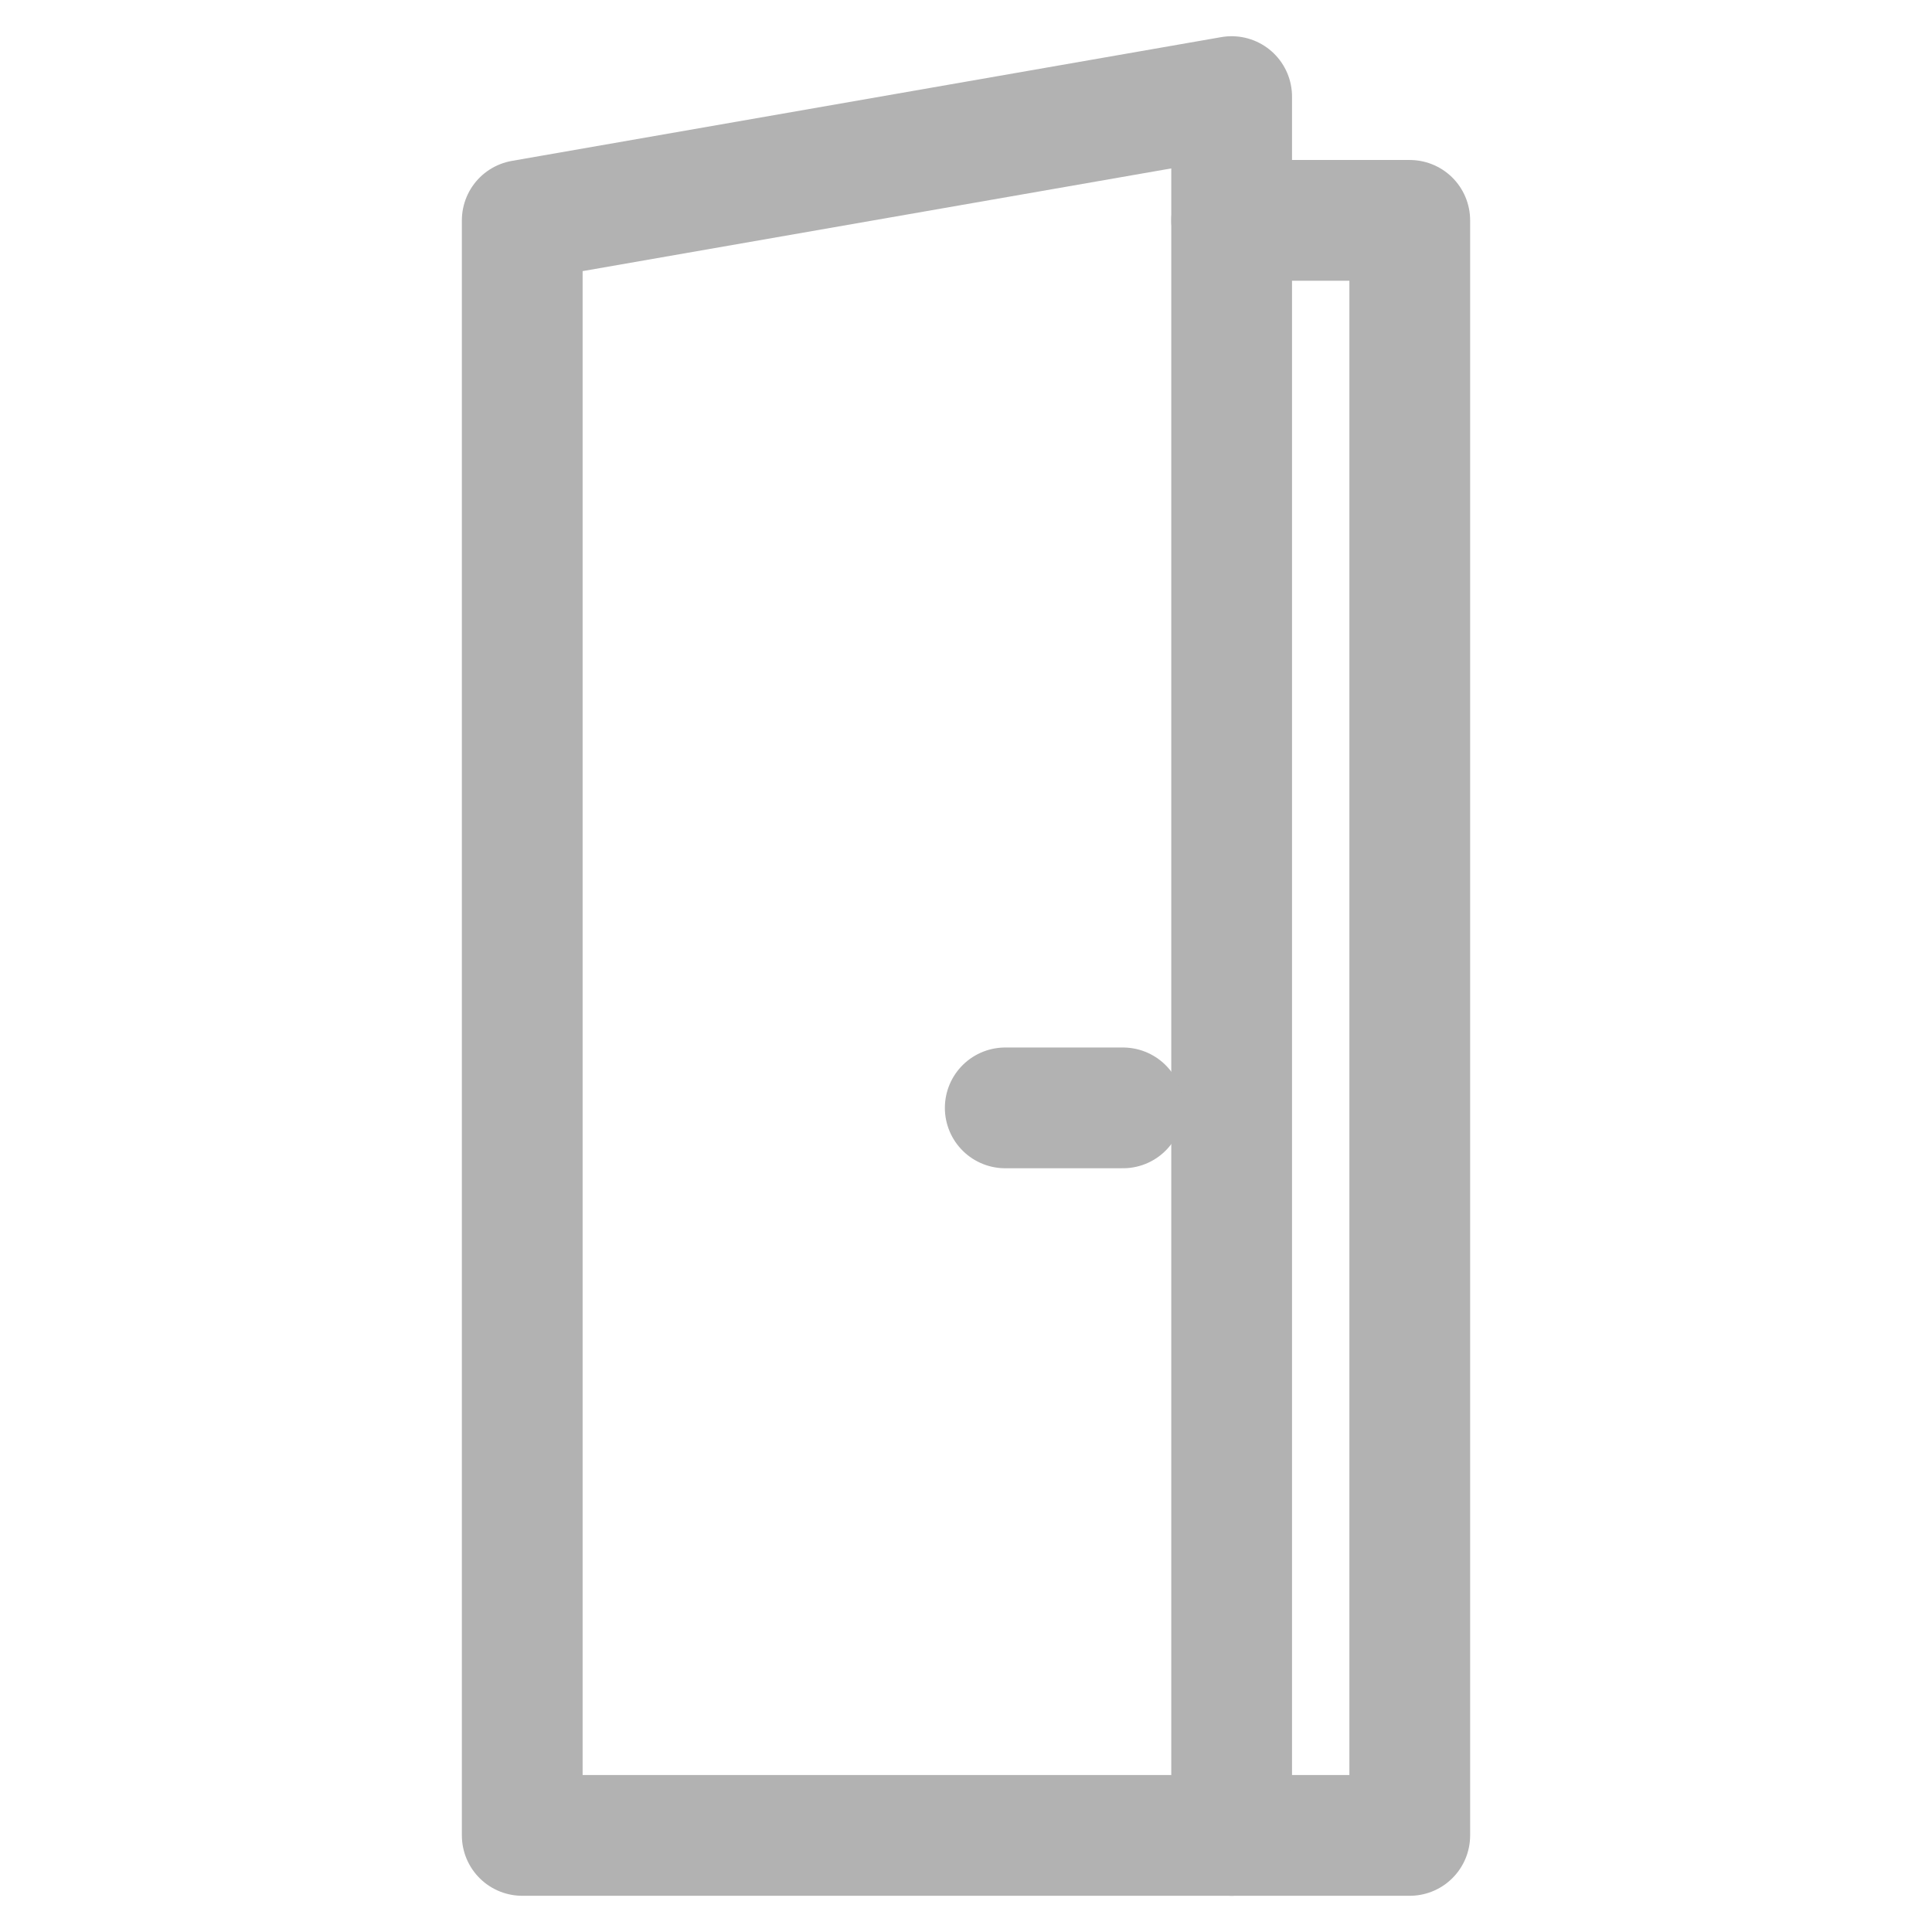
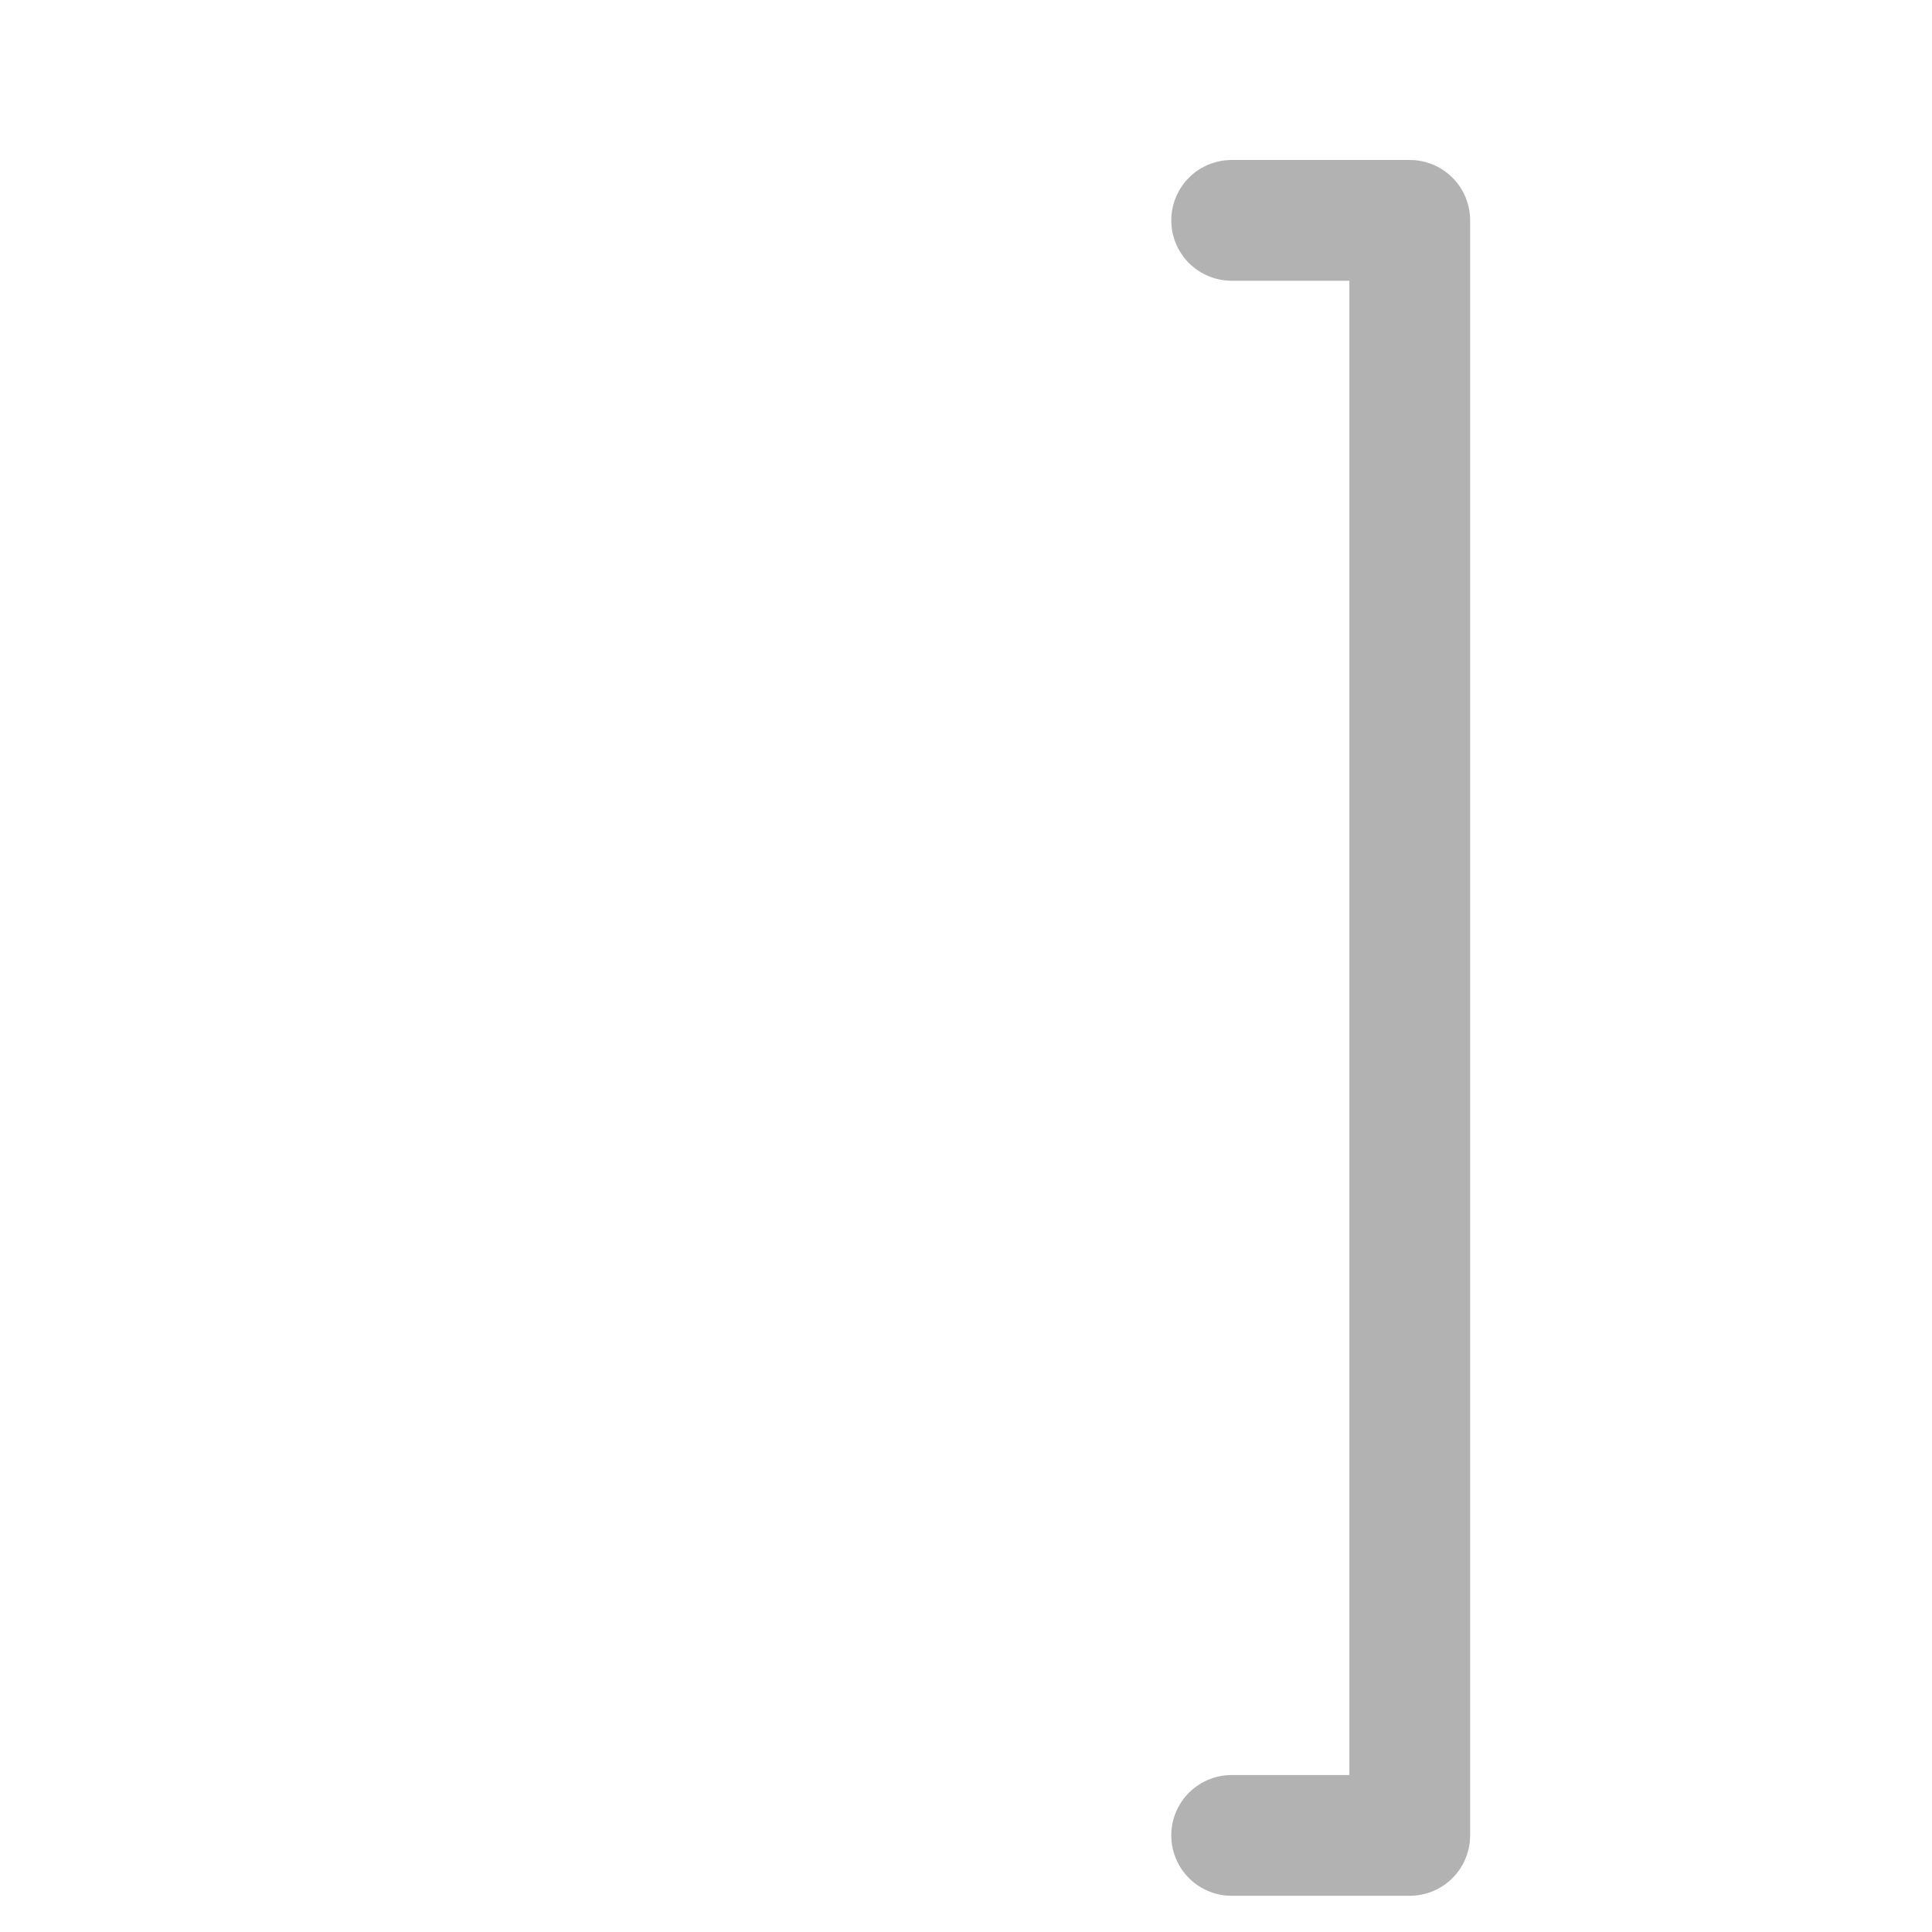
<svg xmlns="http://www.w3.org/2000/svg" id="b" viewBox="0 0 64 64">
  <polyline points="40.8 7.3 46.7 7.3 46.7 60.8 40.8 60.8" style="fill:none; stroke:#b2b2b2; stroke-linecap:round; stroke-linejoin:round; stroke-width:4px;" />
-   <polygon points="40.8 3.2 17.3 7.3 17.3 60.8 40.8 60.8 40.8 3.2" style="fill:none; stroke:#b2b2b2; stroke-linecap:round; stroke-linejoin:round; stroke-width:4px;" />
-   <line x1="37.2" y1="36.7" x2="33.3" y2="36.7" style="fill:#fff; stroke:#b2b2b2; stroke-linecap:round; stroke-linejoin:round; stroke-width:4px;" />
</svg>